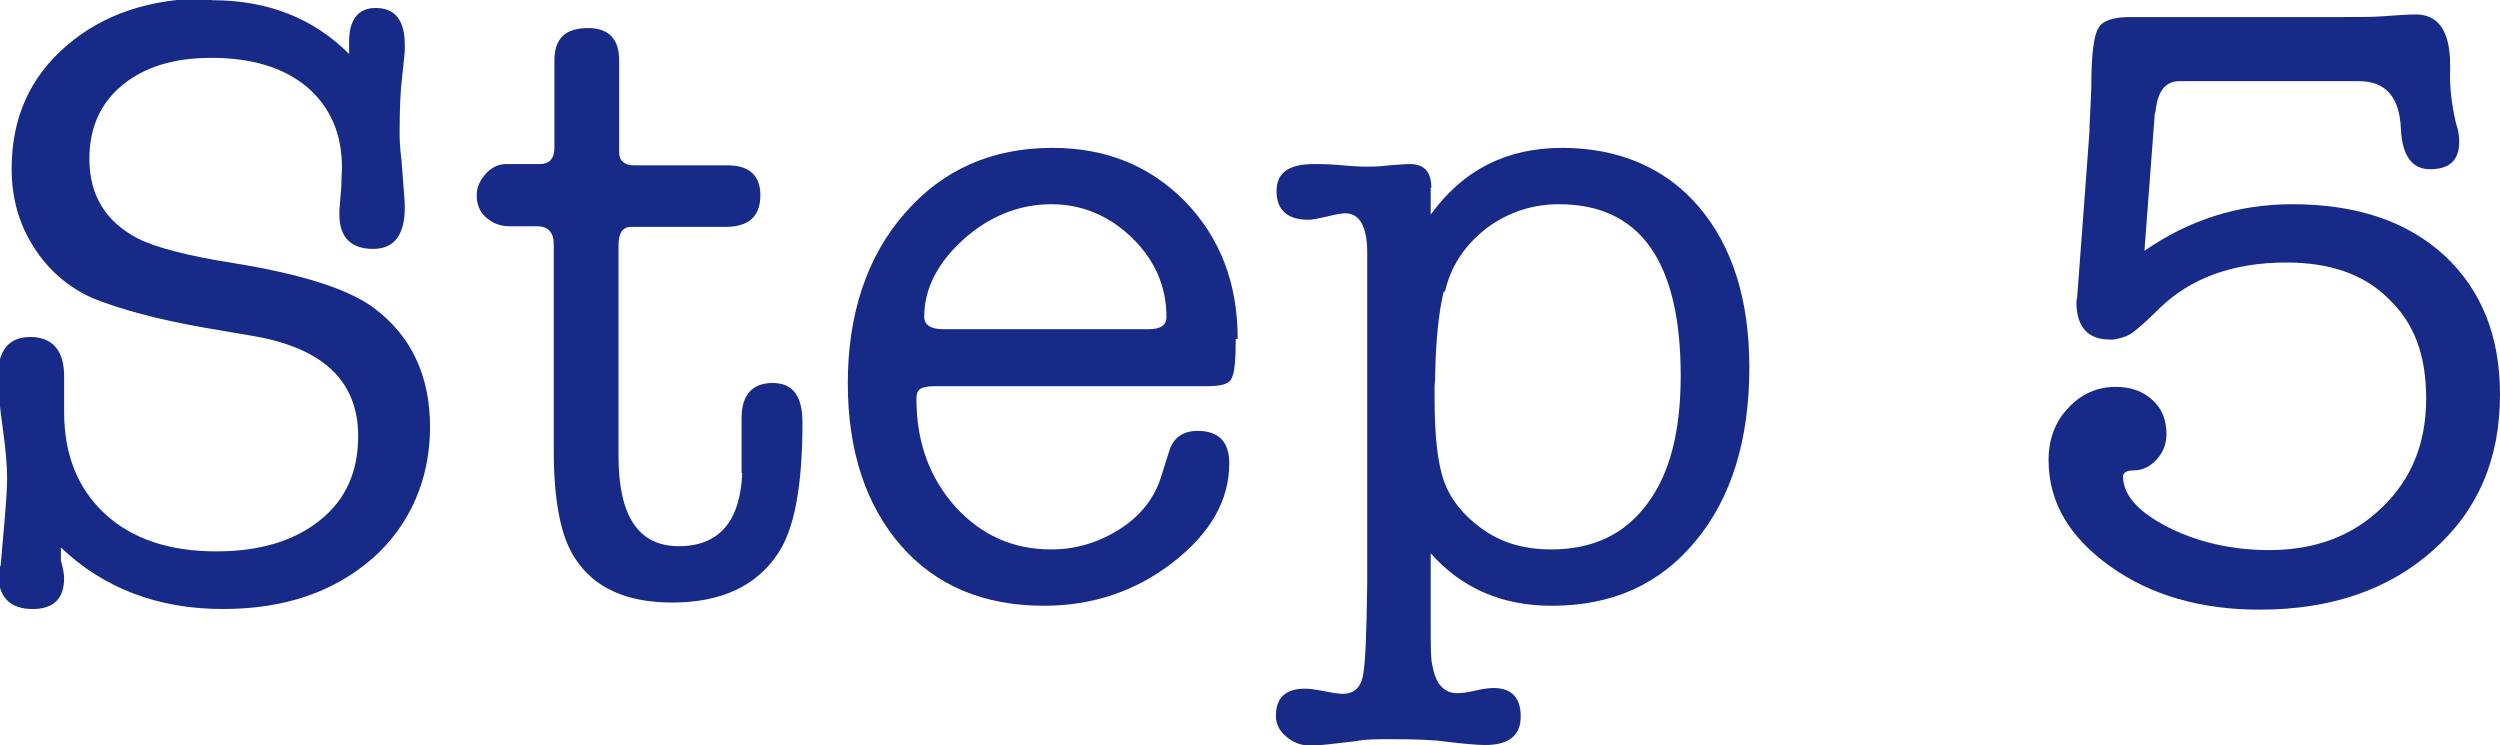
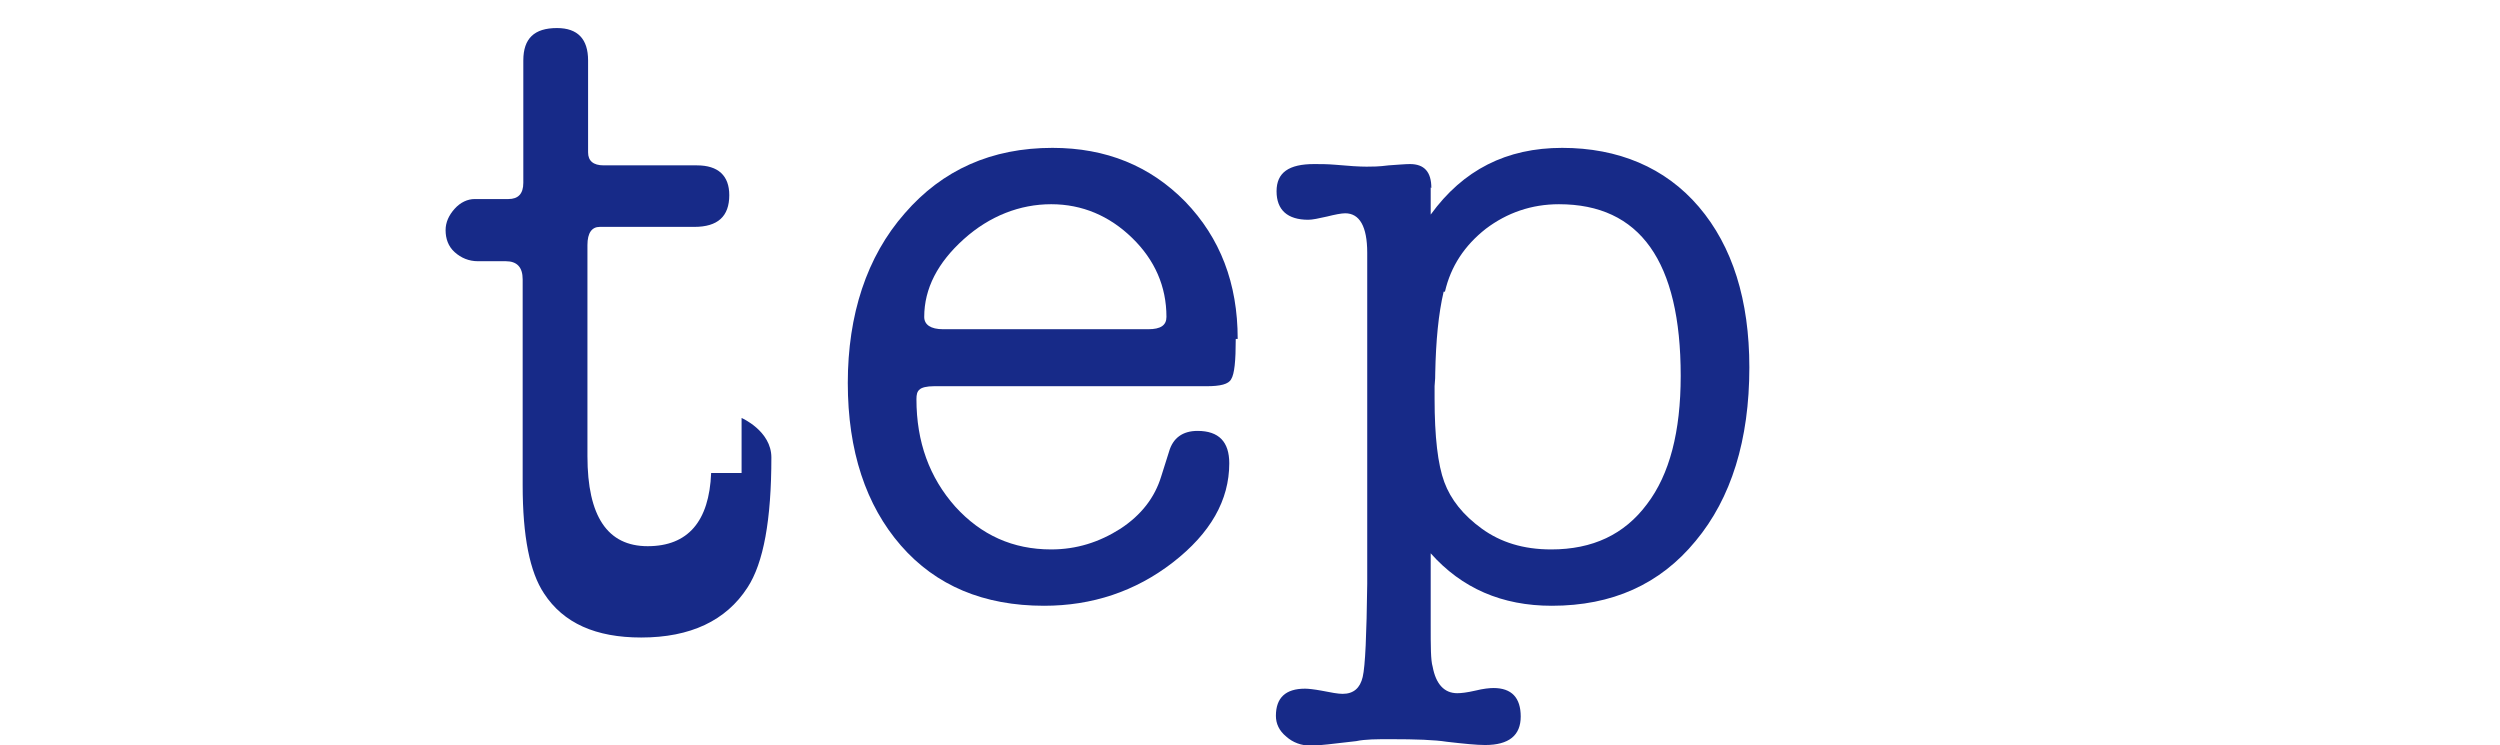
<svg xmlns="http://www.w3.org/2000/svg" id="_レイヤー_2" width="13.62mm" height="4.06mm" viewBox="0 0 38.6 11.5">
  <defs>
    <style>.cls-1{fill:#172a88;}</style>
  </defs>
  <g id="_レイヤー_3">
-     <path class="cls-1" d="M3.27,0c.87,0,1.57.28,2.12.83v-.19c0-.34.14-.52.41-.52.3,0,.45.19.45.57v.08s-.01.15-.04.4c-.03.25-.04.54-.04.89,0,.04,0,.19.03.42l.04.53s.01.11.01.19c0,.42-.16.64-.49.64-.34,0-.52-.18-.52-.53v-.07l.03-.36c0-.12.01-.22.01-.29,0-.53-.18-.94-.54-1.25-.36-.3-.85-.45-1.48-.45-.57,0-1.03.14-1.37.42-.34.28-.51.66-.51,1.14,0,.56.25.97.75,1.23.28.14.78.27,1.48.38,1.05.17,1.77.4,2.16.69.58.43.87,1.05.87,1.84s-.3,1.51-.89,2.03c-.6.52-1.36.78-2.31.78-1,0-1.84-.32-2.5-.95v.2c.04.14.05.23.05.27,0,.32-.16.48-.49.48-.35,0-.53-.19-.53-.56,0-.04.01-.08.04-.11l.06-.69c.03-.34.04-.56.04-.66,0-.18-.02-.44-.07-.79-.05-.35-.07-.62-.07-.79,0-.4.17-.6.5-.6s.52.2.52.6v.55c0,.67.21,1.19.63,1.58s1,.58,1.72.58c.67,0,1.2-.16,1.6-.48s.59-.75.59-1.3c0-.84-.53-1.35-1.59-1.54l-.76-.13c-.75-.13-1.33-.29-1.75-.46-.38-.17-.68-.43-.91-.79-.23-.36-.34-.76-.34-1.21,0-.78.28-1.41.85-1.9.57-.49,1.3-.73,2.2-.73Z" />
-     <path class="cls-1" d="M11.45,7.3v-.85c0-.36.17-.54.48-.54s.46.2.46.61c0,.96-.12,1.63-.37,2.01-.33.51-.88.77-1.64.77-.7,0-1.2-.22-1.5-.68-.22-.33-.33-.88-.33-1.67v-3.18c0-.19-.09-.28-.26-.28h-.43c-.14,0-.26-.05-.36-.14s-.14-.21-.14-.34c0-.12.05-.23.14-.33.09-.1.2-.15.31-.15h.52c.15,0,.23-.08.23-.25V.93c0-.34.17-.5.52-.5.32,0,.48.17.48.5v1.42c0,.13.08.2.24.2h1.44c.33,0,.5.16.5.46,0,.33-.18.49-.54.49h-1.46c-.12,0-.19.09-.19.28v3.26c0,.93.31,1.39.93,1.39s.95-.38.98-1.13Z" />
+     <path class="cls-1" d="M11.45,7.3v-.85s.46.2.46.61c0,.96-.12,1.63-.37,2.01-.33.51-.88.77-1.64.77-.7,0-1.2-.22-1.5-.68-.22-.33-.33-.88-.33-1.67v-3.18c0-.19-.09-.28-.26-.28h-.43c-.14,0-.26-.05-.36-.14s-.14-.21-.14-.34c0-.12.05-.23.14-.33.09-.1.2-.15.31-.15h.52c.15,0,.23-.08.23-.25V.93c0-.34.17-.5.52-.5.32,0,.48.17.48.5v1.42c0,.13.08.2.24.2h1.44c.33,0,.5.16.5.46,0,.33-.18.49-.54.49h-1.46c-.12,0-.19.09-.19.28v3.26c0,.93.31,1.39.93,1.39s.95-.38.98-1.13Z" />
    <path class="cls-1" d="M19.08,5.23c0,.34-.02.54-.07.62-.04.08-.17.11-.38.11h-4.21c-.11,0-.19.02-.22.05-.04.03-.05.08-.05.15,0,.66.2,1.21.6,1.66.4.44.89.66,1.48.66.39,0,.74-.11,1.07-.32.32-.21.53-.48.63-.81l.12-.38c.06-.21.21-.32.44-.32.33,0,.49.17.49.5,0,.57-.29,1.08-.87,1.53-.58.45-1.25.67-1.99.67-.93,0-1.67-.31-2.21-.93s-.82-1.46-.82-2.51.29-1.95.88-2.62c.58-.67,1.34-1.01,2.28-1.01.83,0,1.51.28,2.05.83.54.56.81,1.26.81,2.12ZM14.27,4.89c0,.12.1.19.29.19h3.17c.19,0,.28-.06.28-.19,0-.47-.18-.88-.53-1.22-.35-.34-.77-.52-1.25-.52s-.95.18-1.35.54-.61.76-.61,1.2Z" />
    <path class="cls-1" d="M22.09,2.89v.42c.5-.69,1.17-1.03,2.03-1.03s1.59.3,2.11.91c.52.61.78,1.44.78,2.48,0,1.12-.28,2.02-.83,2.68-.55.67-1.29,1-2.22,1-.77,0-1.39-.27-1.87-.81v1.1c0,.34,0,.55.03.65.05.27.18.41.38.41.06,0,.15-.01.28-.04.12-.03.22-.04.28-.04.28,0,.42.15.42.44s-.18.44-.55.44c-.13,0-.33-.02-.59-.05-.19-.03-.48-.04-.87-.04-.21,0-.39,0-.53.03-.35.04-.58.07-.7.07-.15,0-.28-.05-.38-.14-.11-.09-.16-.2-.16-.32,0-.28.15-.42.45-.42.05,0,.14.01.25.03.15.03.26.05.33.05.17,0,.27-.09.31-.26.04-.17.06-.65.07-1.44V3.9c0-.41-.12-.61-.34-.61-.06,0-.16.02-.28.05-.13.03-.23.05-.29.05-.32,0-.49-.15-.49-.44s.19-.42.58-.42c.1,0,.2,0,.32.01.22.02.38.03.49.03.08,0,.19,0,.34-.02.15-.01.26-.02.33-.02.22,0,.33.12.33.37ZM22.29,4.5c-.08.34-.12.76-.13,1.26,0,.04,0,.1-.01.2v.19c0,.59.05,1.02.15,1.29.1.27.29.51.58.72.29.21.64.32,1.07.32.64,0,1.13-.23,1.48-.7.35-.46.52-1.12.52-1.98,0-1.77-.63-2.65-1.88-2.65-.42,0-.8.13-1.13.38-.33.26-.54.58-.63.97Z" />
-     <path class="cls-1" d="M33.27,1.75l-.16,2.12c.69-.48,1.45-.72,2.28-.72.99,0,1.77.26,2.35.79.57.53.86,1.24.86,2.15,0,.99-.34,1.79-1.03,2.4-.68.61-1.58.92-2.68.92-.91,0-1.68-.22-2.31-.67-.63-.45-.95-.99-.95-1.64,0-.32.1-.59.3-.8.2-.22.45-.33.74-.33.23,0,.42.07.56.2.15.13.22.31.22.53,0,.15-.05.28-.15.39s-.22.17-.36.17c-.11,0-.16.04-.16.09,0,.29.23.55.7.79.46.23.98.35,1.56.35.71,0,1.29-.22,1.74-.66.46-.44.68-1,.68-1.68s-.19-1.17-.58-1.54c-.38-.38-.91-.56-1.58-.56-.82,0-1.48.24-1.96.71-.19.19-.33.31-.41.37-.08.06-.18.09-.3.11h-.05c-.34,0-.52-.19-.52-.58,0-.02,0-.04.01-.05l.19-2.56c0-.14.02-.38.03-.73,0-.49.04-.78.11-.89.06-.11.22-.17.49-.17h3.29c.26,0,.45,0,.58-.01.26-.02.45-.03.54-.03.35,0,.53.26.53.78v.09c-.01.23.02.5.09.81.04.11.05.2.05.29,0,.28-.15.42-.45.42-.28,0-.43-.21-.45-.62-.02-.49-.23-.74-.65-.74h-2.77c-.22,0-.34.16-.37.48Z" />
  </g>
</svg>